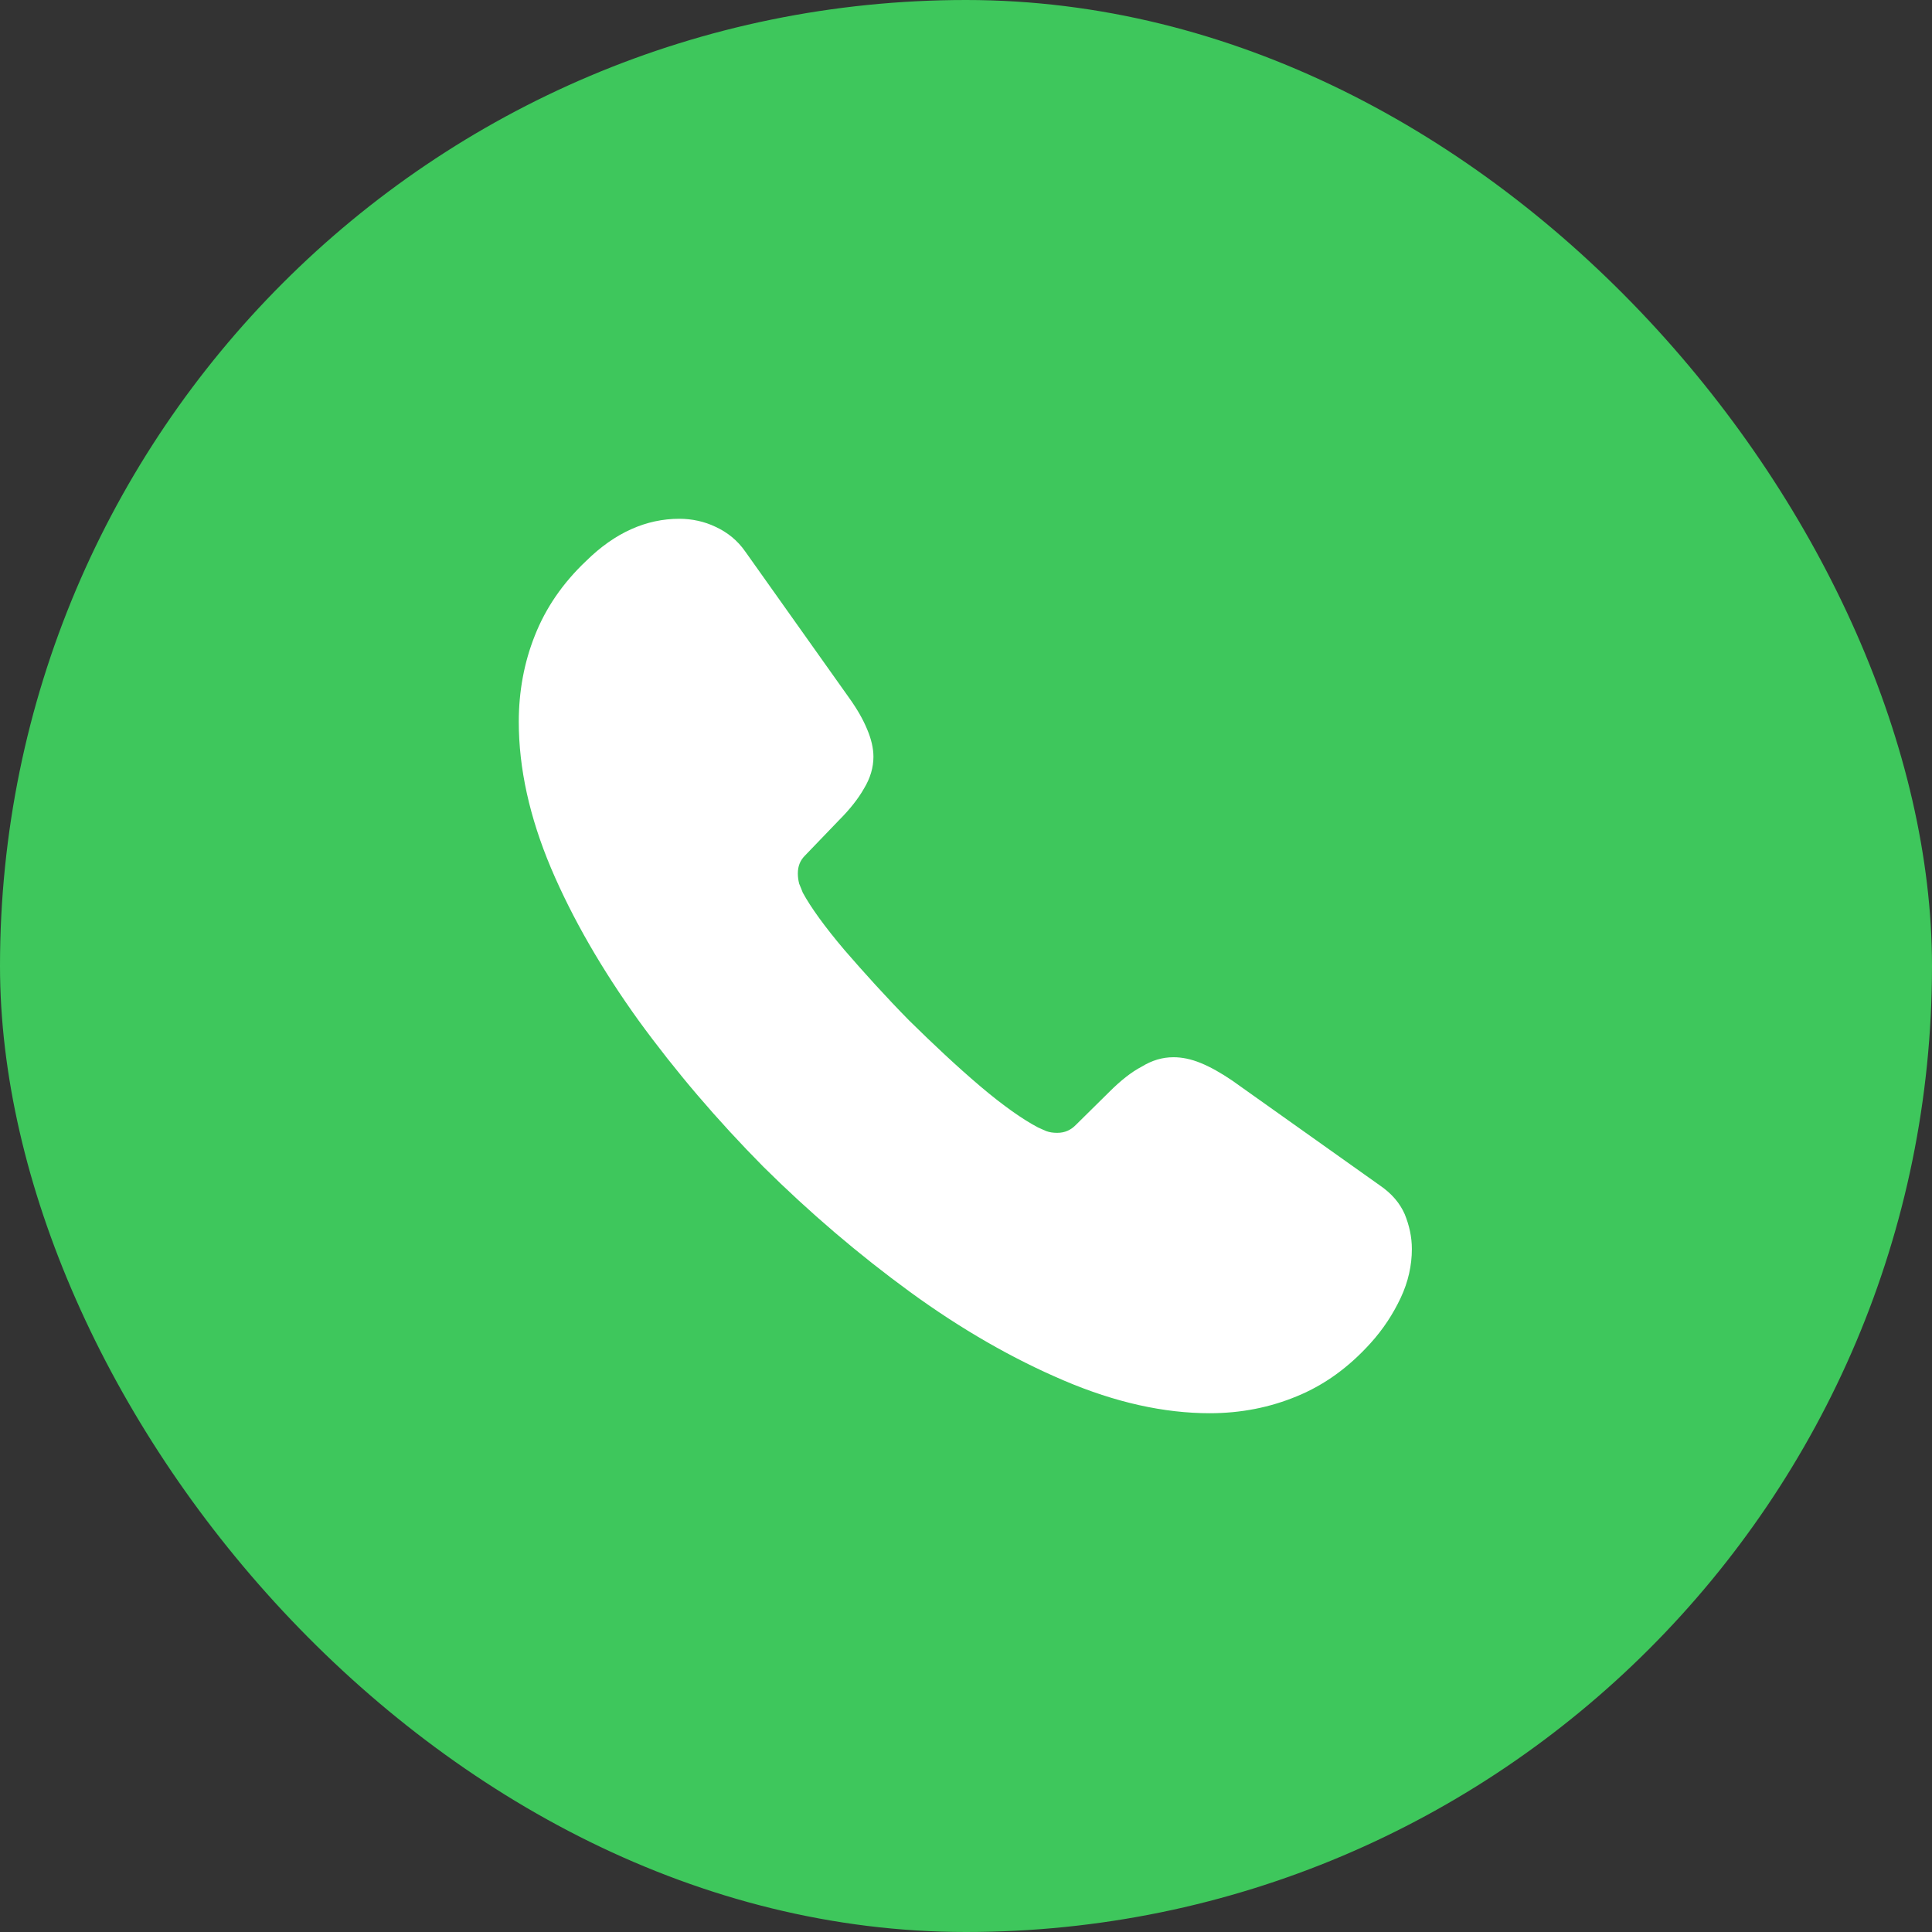
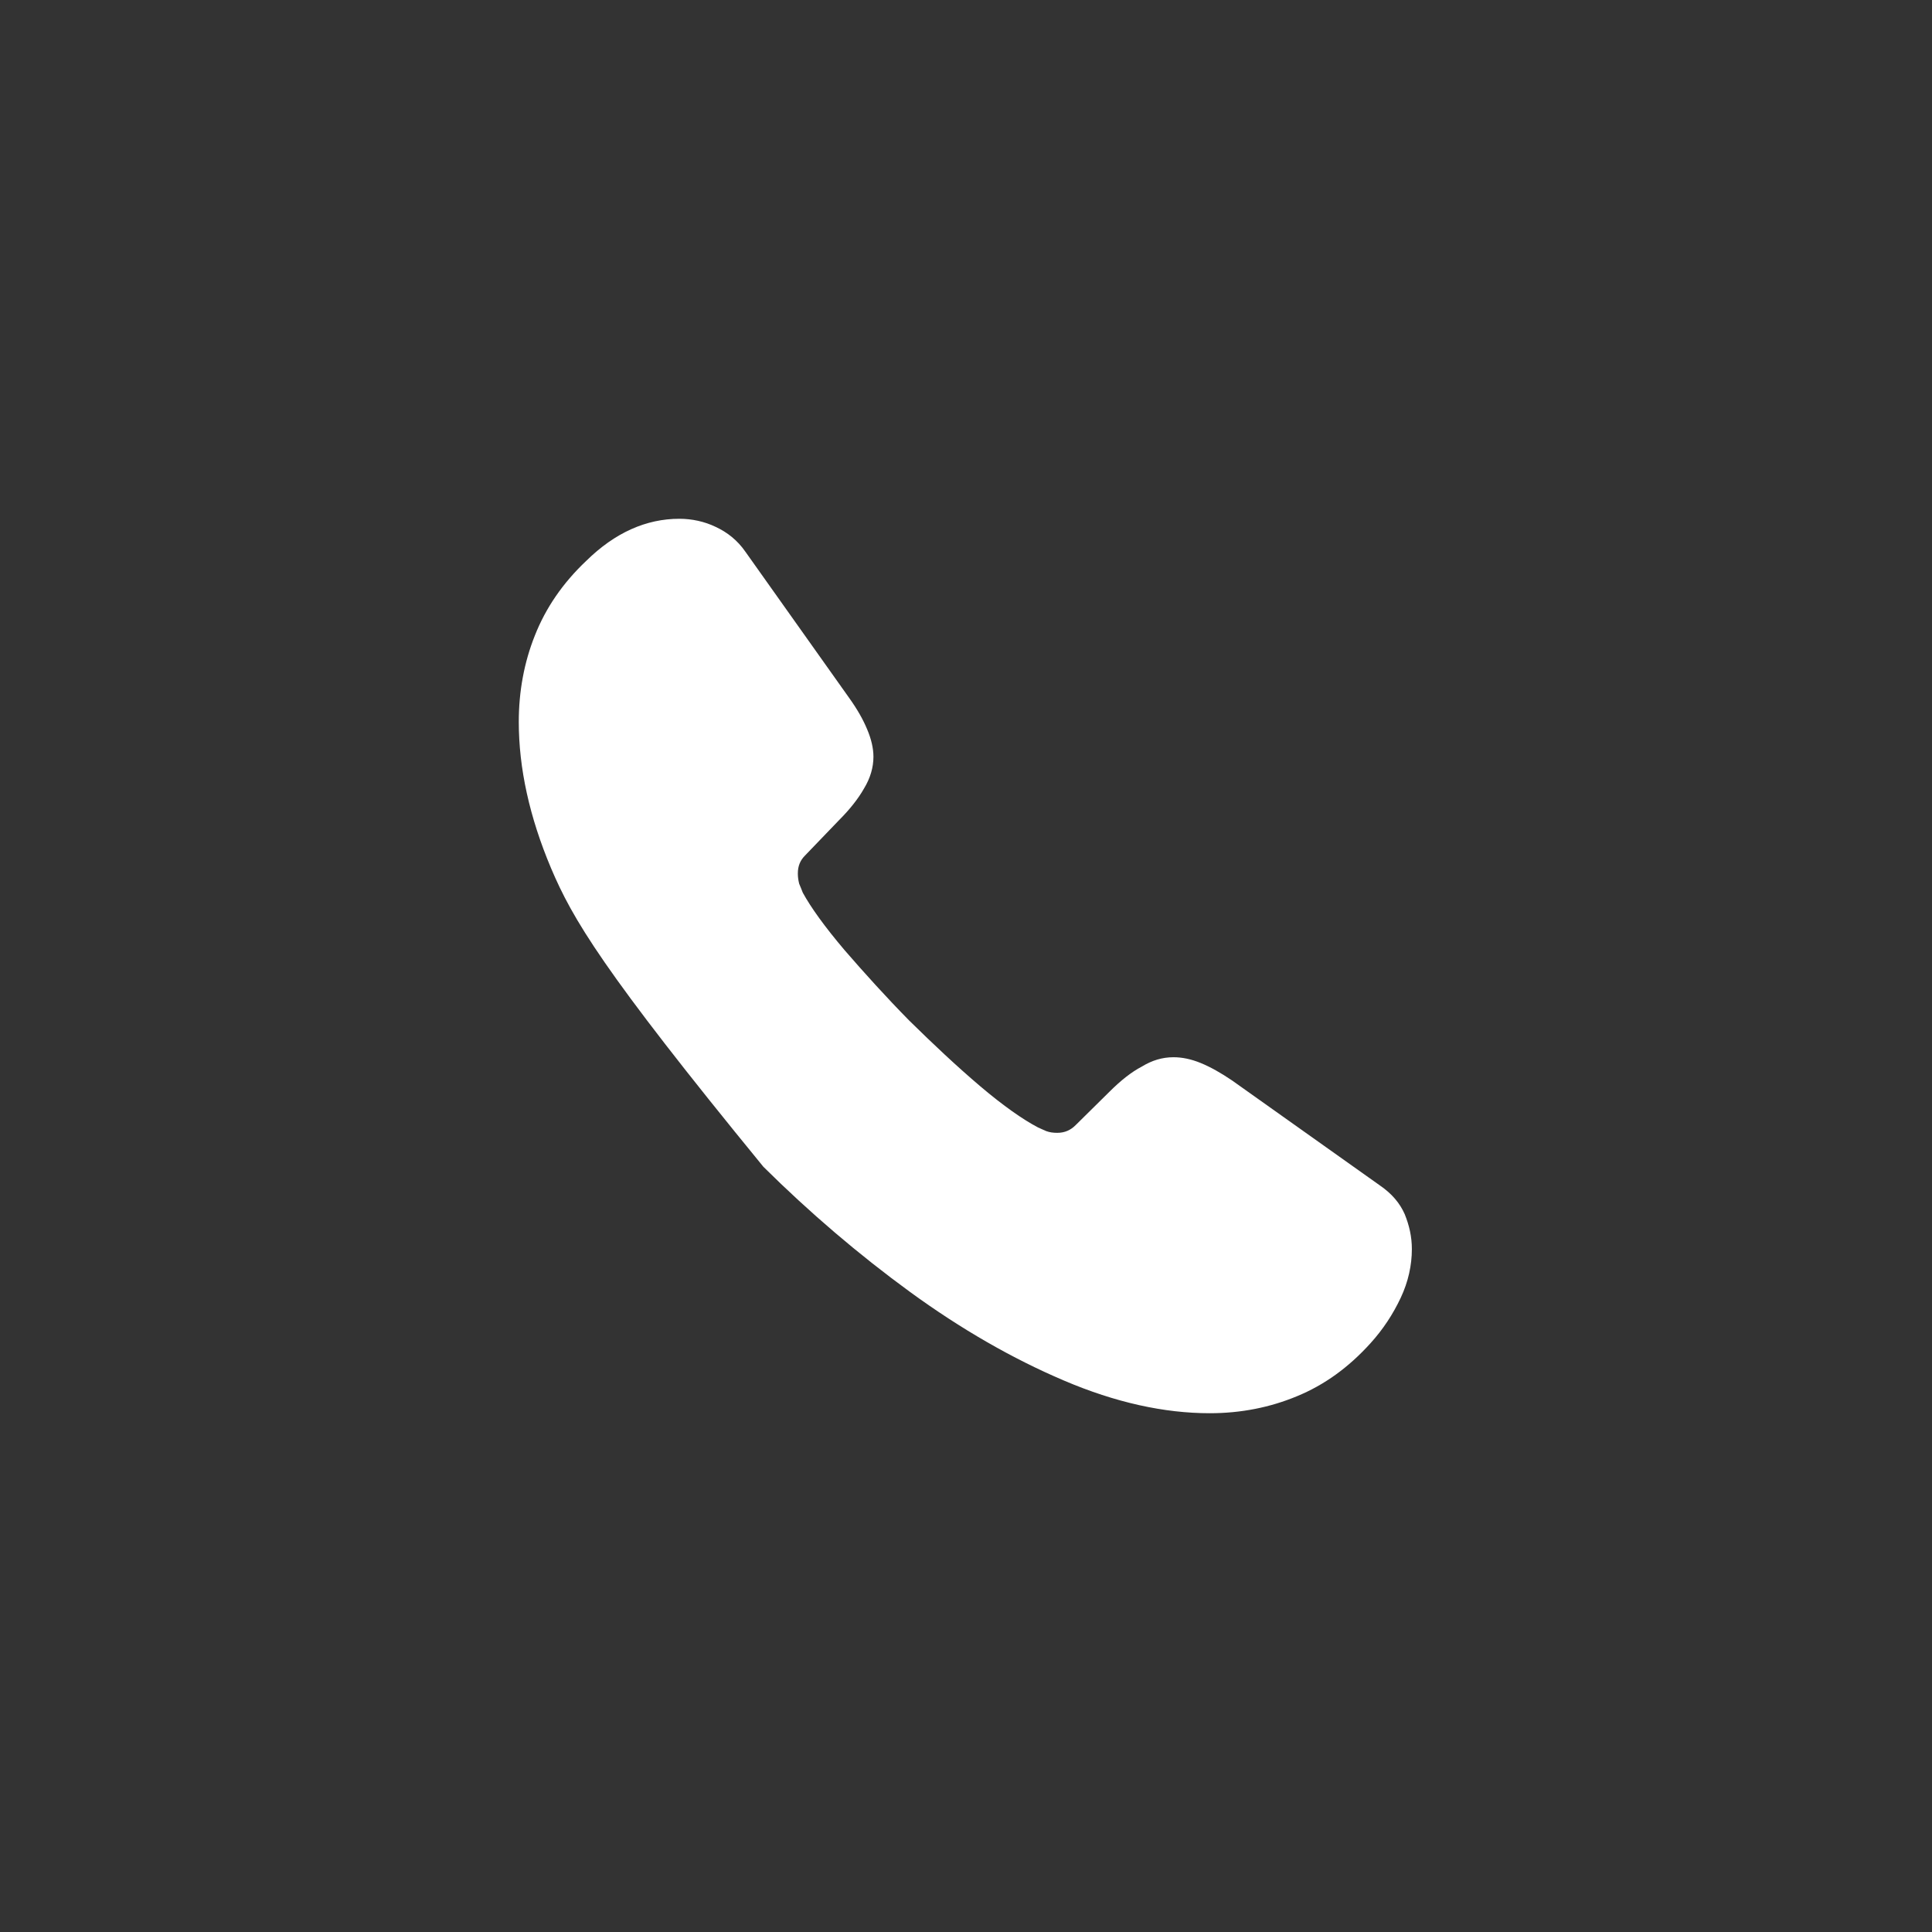
<svg xmlns="http://www.w3.org/2000/svg" width="54" height="54" viewBox="0 0 54 54" fill="none">
  <rect x="0" y="0" width="54" height="54" fill="#333333" stroke="none" />
-   <rect width="54" height="54" rx="27" fill="#3EC75C" />
-   <path d="M39.462 34.913C39.462 35.362 39.362 35.825 39.15 36.275C38.938 36.725 38.663 37.15 38.3 37.55C37.688 38.225 37.013 38.712 36.25 39.025C35.5 39.337 34.688 39.5 33.812 39.5C32.538 39.5 31.175 39.2 29.738 38.587C28.3 37.975 26.863 37.15 25.438 36.112C24 35.062 22.637 33.9 21.337 32.612C20.05 31.312 18.887 29.95 17.85 28.525C16.825 27.1 16 25.675 15.4 24.262C14.8 22.837 14.5 21.475 14.5 20.175C14.5 19.325 14.65 18.512 14.95 17.762C15.25 17 15.725 16.3 16.387 15.675C17.188 14.887 18.062 14.5 18.988 14.5C19.337 14.5 19.688 14.575 20 14.725C20.325 14.875 20.613 15.1 20.837 15.425L23.738 19.512C23.962 19.825 24.125 20.113 24.238 20.387C24.35 20.65 24.413 20.913 24.413 21.15C24.413 21.45 24.325 21.75 24.15 22.038C23.988 22.325 23.75 22.625 23.45 22.925L22.5 23.913C22.363 24.05 22.3 24.212 22.3 24.413C22.3 24.512 22.312 24.6 22.337 24.7C22.375 24.8 22.413 24.875 22.438 24.95C22.663 25.363 23.05 25.9 23.6 26.55C24.163 27.2 24.762 27.863 25.413 28.525C26.087 29.188 26.738 29.8 27.4 30.363C28.05 30.913 28.587 31.288 29.012 31.512C29.075 31.538 29.15 31.575 29.238 31.613C29.337 31.65 29.438 31.663 29.55 31.663C29.762 31.663 29.925 31.587 30.062 31.45L31.012 30.512C31.325 30.2 31.625 29.962 31.913 29.812C32.2 29.637 32.487 29.55 32.8 29.55C33.038 29.55 33.288 29.6 33.562 29.712C33.837 29.825 34.125 29.988 34.438 30.2L38.575 33.138C38.9 33.362 39.125 33.625 39.263 33.938C39.388 34.25 39.462 34.562 39.462 34.913Z" fill="white" />
+   <path d="M39.462 34.913C39.462 35.362 39.362 35.825 39.15 36.275C38.938 36.725 38.663 37.15 38.3 37.55C37.688 38.225 37.013 38.712 36.25 39.025C35.5 39.337 34.688 39.5 33.812 39.5C32.538 39.5 31.175 39.2 29.738 38.587C28.3 37.975 26.863 37.15 25.438 36.112C24 35.062 22.637 33.9 21.337 32.612C16.825 27.1 16 25.675 15.4 24.262C14.8 22.837 14.5 21.475 14.5 20.175C14.5 19.325 14.65 18.512 14.95 17.762C15.25 17 15.725 16.3 16.387 15.675C17.188 14.887 18.062 14.5 18.988 14.5C19.337 14.5 19.688 14.575 20 14.725C20.325 14.875 20.613 15.1 20.837 15.425L23.738 19.512C23.962 19.825 24.125 20.113 24.238 20.387C24.35 20.65 24.413 20.913 24.413 21.15C24.413 21.45 24.325 21.75 24.15 22.038C23.988 22.325 23.75 22.625 23.45 22.925L22.5 23.913C22.363 24.05 22.3 24.212 22.3 24.413C22.3 24.512 22.312 24.6 22.337 24.7C22.375 24.8 22.413 24.875 22.438 24.95C22.663 25.363 23.05 25.9 23.6 26.55C24.163 27.2 24.762 27.863 25.413 28.525C26.087 29.188 26.738 29.8 27.4 30.363C28.05 30.913 28.587 31.288 29.012 31.512C29.075 31.538 29.15 31.575 29.238 31.613C29.337 31.65 29.438 31.663 29.55 31.663C29.762 31.663 29.925 31.587 30.062 31.45L31.012 30.512C31.325 30.2 31.625 29.962 31.913 29.812C32.2 29.637 32.487 29.55 32.8 29.55C33.038 29.55 33.288 29.6 33.562 29.712C33.837 29.825 34.125 29.988 34.438 30.2L38.575 33.138C38.9 33.362 39.125 33.625 39.263 33.938C39.388 34.25 39.462 34.562 39.462 34.913Z" fill="white" />
</svg>